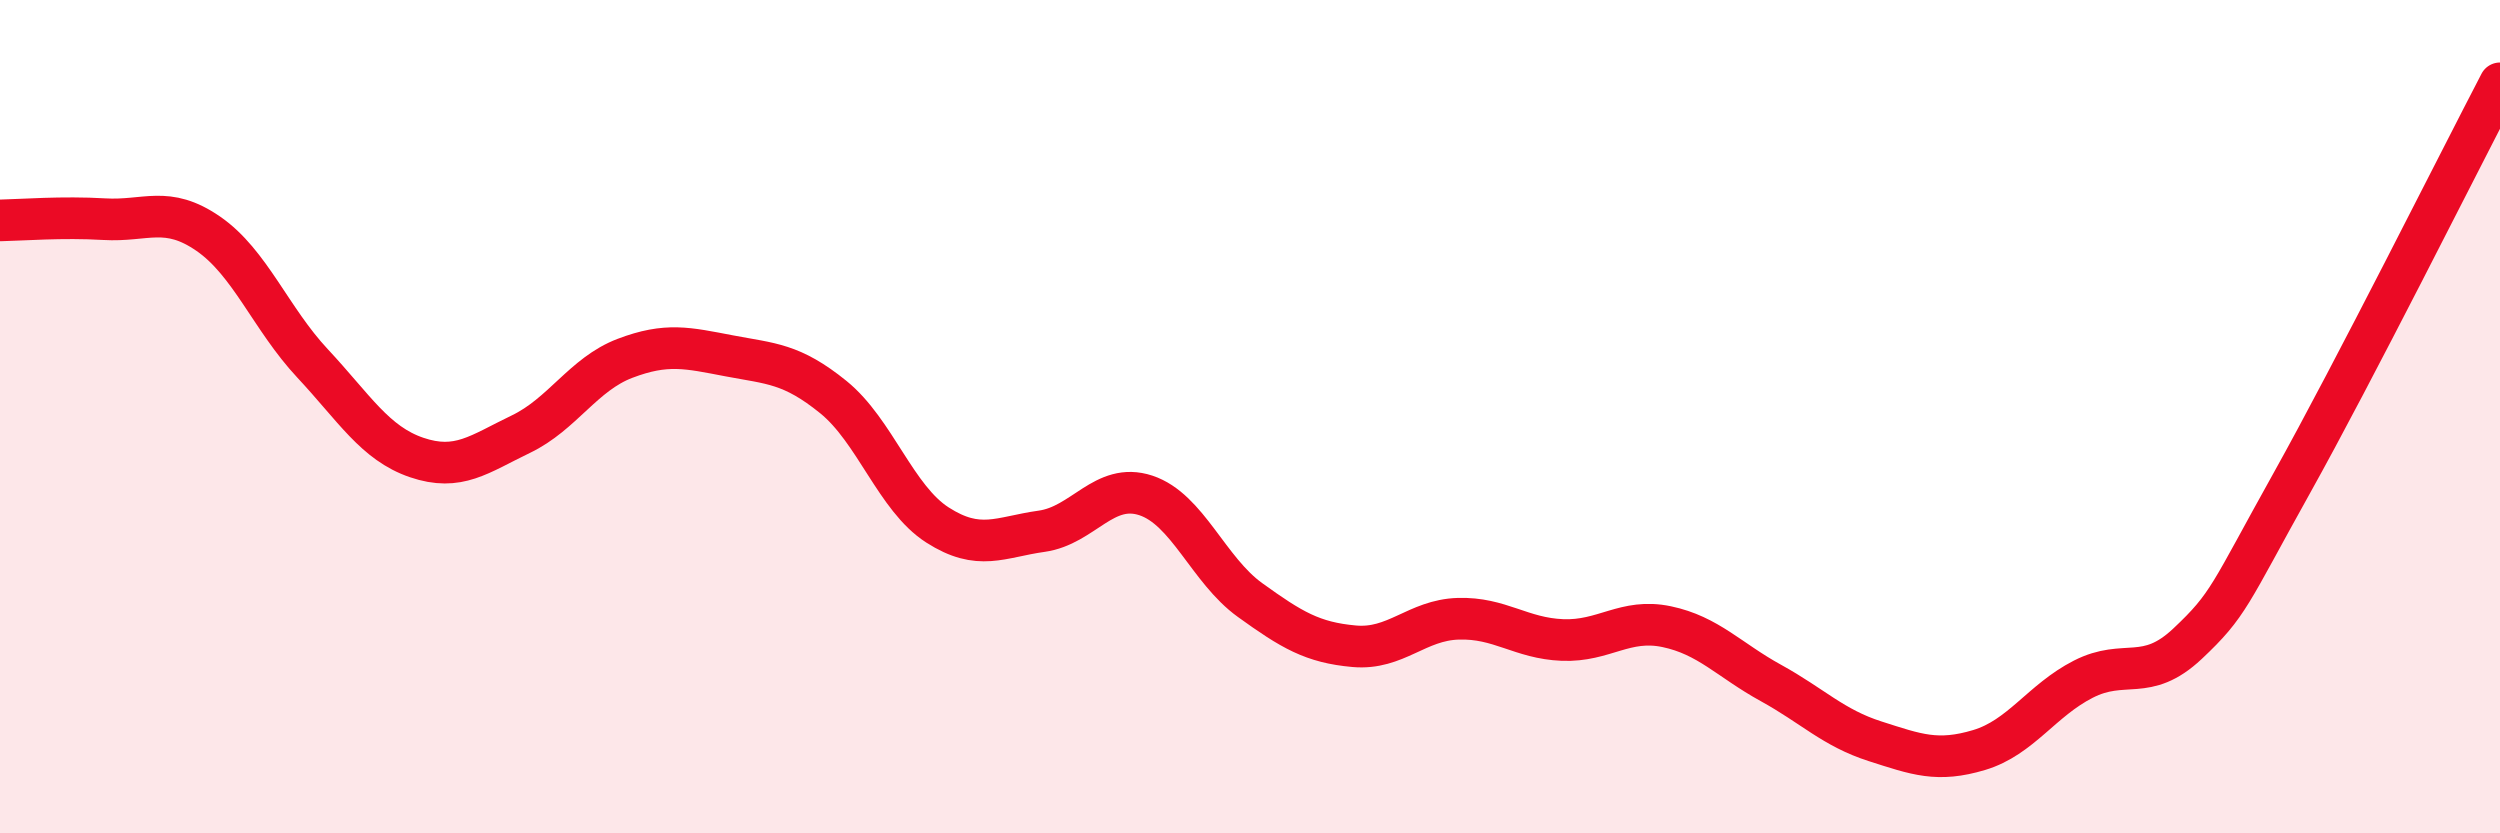
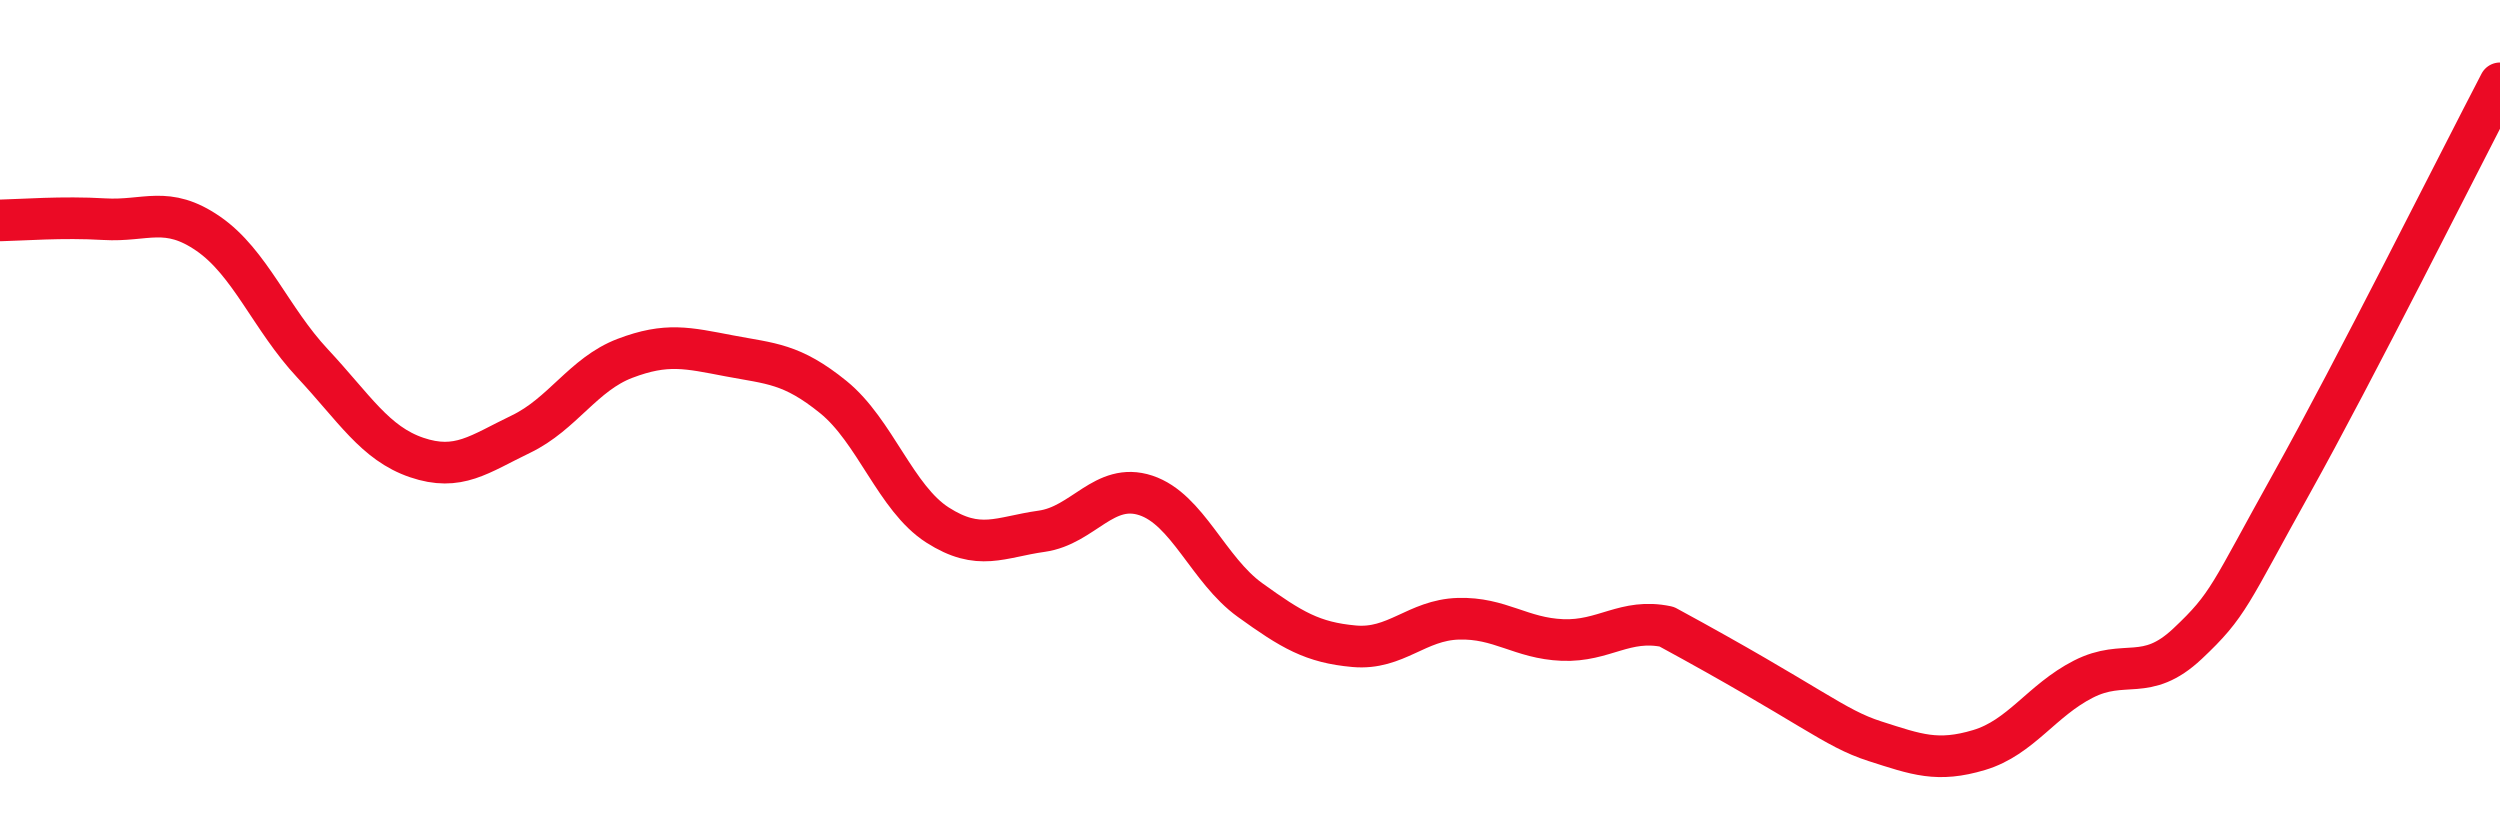
<svg xmlns="http://www.w3.org/2000/svg" width="60" height="20" viewBox="0 0 60 20">
-   <path d="M 0,5.29 C 0.5,5.28 1.5,5.2 2.5,5.26 C 3.5,5.32 4,4.92 5,5.61 C 6,6.3 6.5,7.65 7.5,8.72 C 8.5,9.79 9,10.64 10,10.98 C 11,11.32 11.5,10.9 12.5,10.42 C 13.5,9.94 14,8.98 15,8.6 C 16,8.22 16.5,8.35 17.5,8.54 C 18.5,8.73 19,8.72 20,9.53 C 21,10.34 21.5,11.96 22.5,12.6 C 23.5,13.24 24,12.89 25,12.75 C 26,12.61 26.5,11.56 27.5,11.89 C 28.5,12.22 29,13.68 30,14.4 C 31,15.12 31.5,15.42 32.5,15.51 C 33.5,15.6 34,14.88 35,14.85 C 36,14.82 36.5,15.32 37.5,15.36 C 38.5,15.4 39,14.83 40,15.04 C 41,15.25 41.5,15.84 42.5,16.39 C 43.5,16.94 44,17.47 45,17.79 C 46,18.11 46.5,18.3 47.5,18 C 48.5,17.7 49,16.81 50,16.3 C 51,15.79 51.5,16.39 52.5,15.45 C 53.5,14.51 53.5,14.29 55,11.6 C 56.5,8.91 59,3.92 60,2L60 20L0 20Z" fill="#EB0A25" opacity="0.1" stroke-linecap="round" stroke-linejoin="round" />
-   <path d="M 0,5.29 C 0.5,5.28 1.5,5.2 2.5,5.26 C 3.5,5.32 4,4.92 5,5.61 C 6,6.3 6.5,7.65 7.5,8.72 C 8.5,9.79 9,10.64 10,10.98 C 11,11.32 11.5,10.9 12.5,10.42 C 13.5,9.94 14,8.98 15,8.6 C 16,8.22 16.5,8.35 17.5,8.54 C 18.5,8.73 19,8.72 20,9.53 C 21,10.34 21.5,11.96 22.5,12.6 C 23.5,13.24 24,12.89 25,12.75 C 26,12.61 26.5,11.56 27.5,11.89 C 28.5,12.22 29,13.68 30,14.4 C 31,15.12 31.5,15.42 32.5,15.51 C 33.5,15.6 34,14.88 35,14.85 C 36,14.82 36.5,15.32 37.5,15.36 C 38.5,15.4 39,14.83 40,15.04 C 41,15.25 41.5,15.84 42.5,16.39 C 43.5,16.94 44,17.47 45,17.79 C 46,18.11 46.5,18.3 47.5,18 C 48.5,17.7 49,16.81 50,16.3 C 51,15.79 51.5,16.39 52.5,15.45 C 53.5,14.51 53.5,14.29 55,11.6 C 56.5,8.91 59,3.92 60,2" stroke="#EB0A25" stroke-width="1" fill="none" stroke-linecap="round" stroke-linejoin="round" />
+   <path d="M 0,5.29 C 0.5,5.28 1.5,5.2 2.5,5.26 C 3.5,5.32 4,4.92 5,5.61 C 6,6.3 6.5,7.65 7.5,8.72 C 8.5,9.79 9,10.64 10,10.98 C 11,11.32 11.5,10.9 12.5,10.42 C 13.5,9.94 14,8.98 15,8.6 C 16,8.22 16.5,8.35 17.5,8.54 C 18.5,8.73 19,8.72 20,9.53 C 21,10.34 21.5,11.96 22.5,12.6 C 23.5,13.24 24,12.89 25,12.75 C 26,12.61 26.5,11.56 27.5,11.89 C 28.5,12.22 29,13.68 30,14.4 C 31,15.12 31.5,15.42 32.5,15.51 C 33.5,15.6 34,14.88 35,14.85 C 36,14.82 36.5,15.32 37.5,15.36 C 38.5,15.4 39,14.83 40,15.04 C 43.5,16.94 44,17.47 45,17.79 C 46,18.11 46.5,18.3 47.5,18 C 48.5,17.7 49,16.81 50,16.3 C 51,15.79 51.5,16.39 52.5,15.45 C 53.5,14.51 53.5,14.29 55,11.6 C 56.5,8.91 59,3.92 60,2" stroke="#EB0A25" stroke-width="1" fill="none" stroke-linecap="round" stroke-linejoin="round" />
</svg>